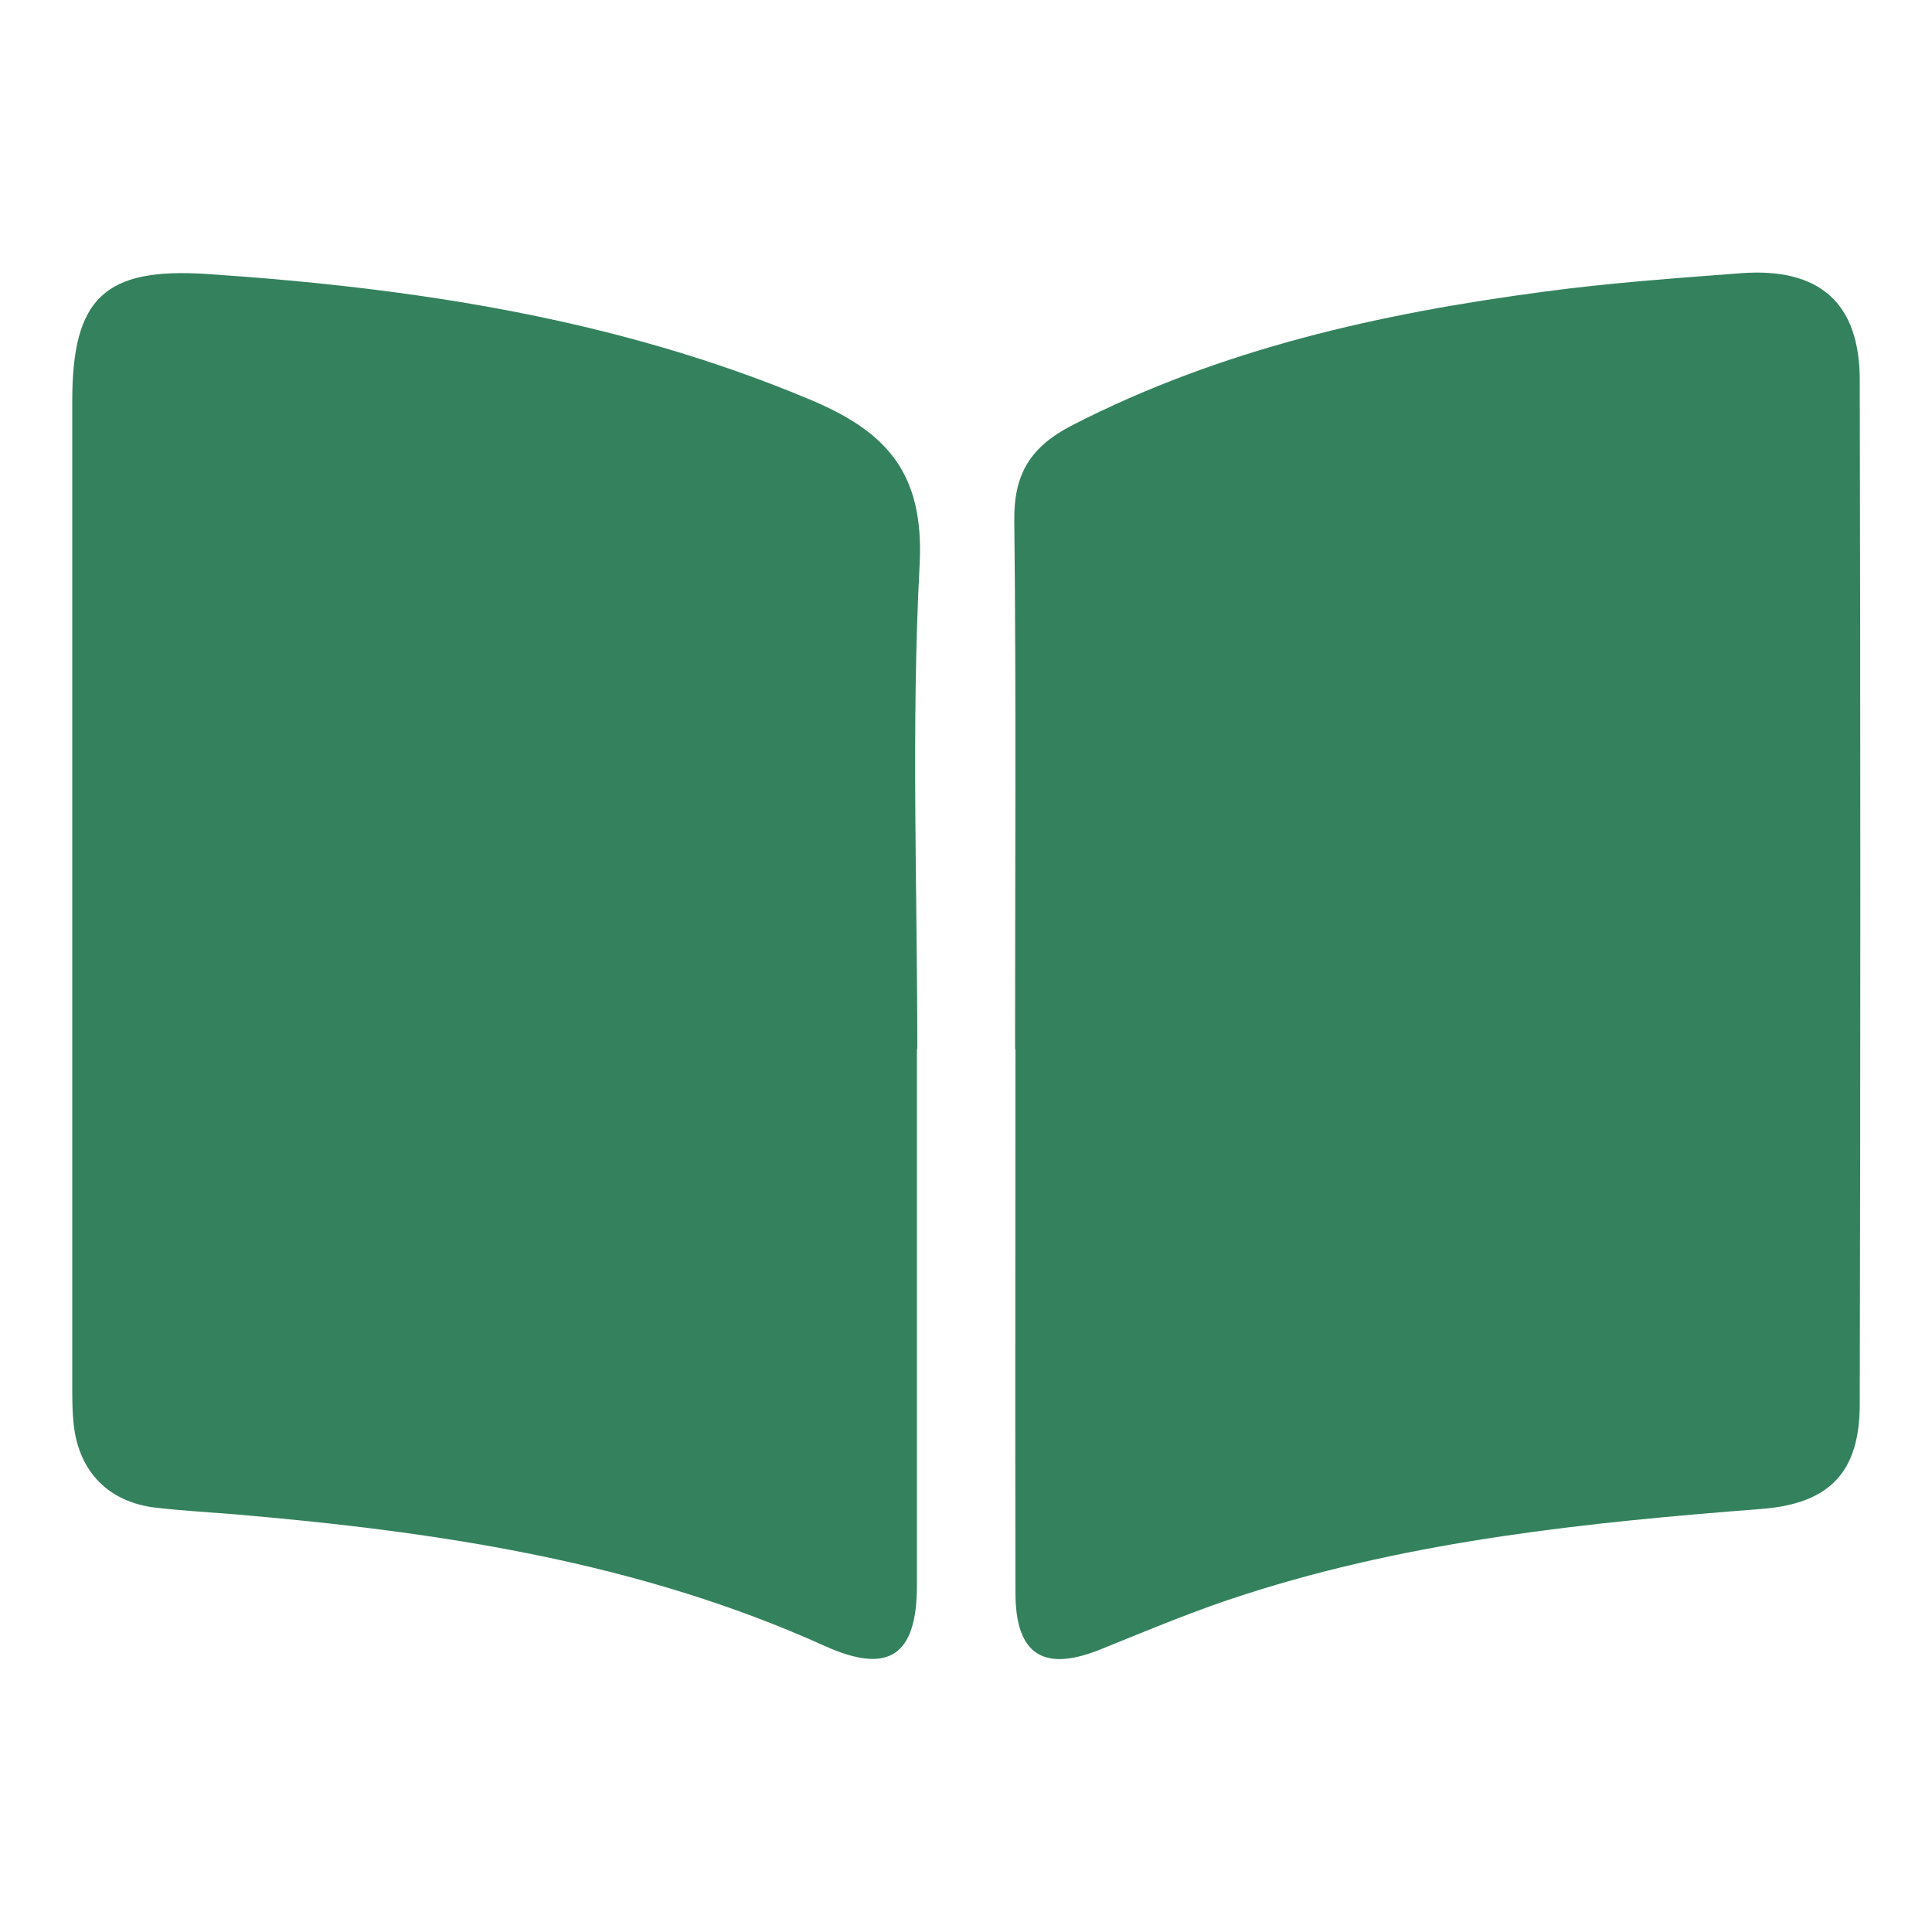
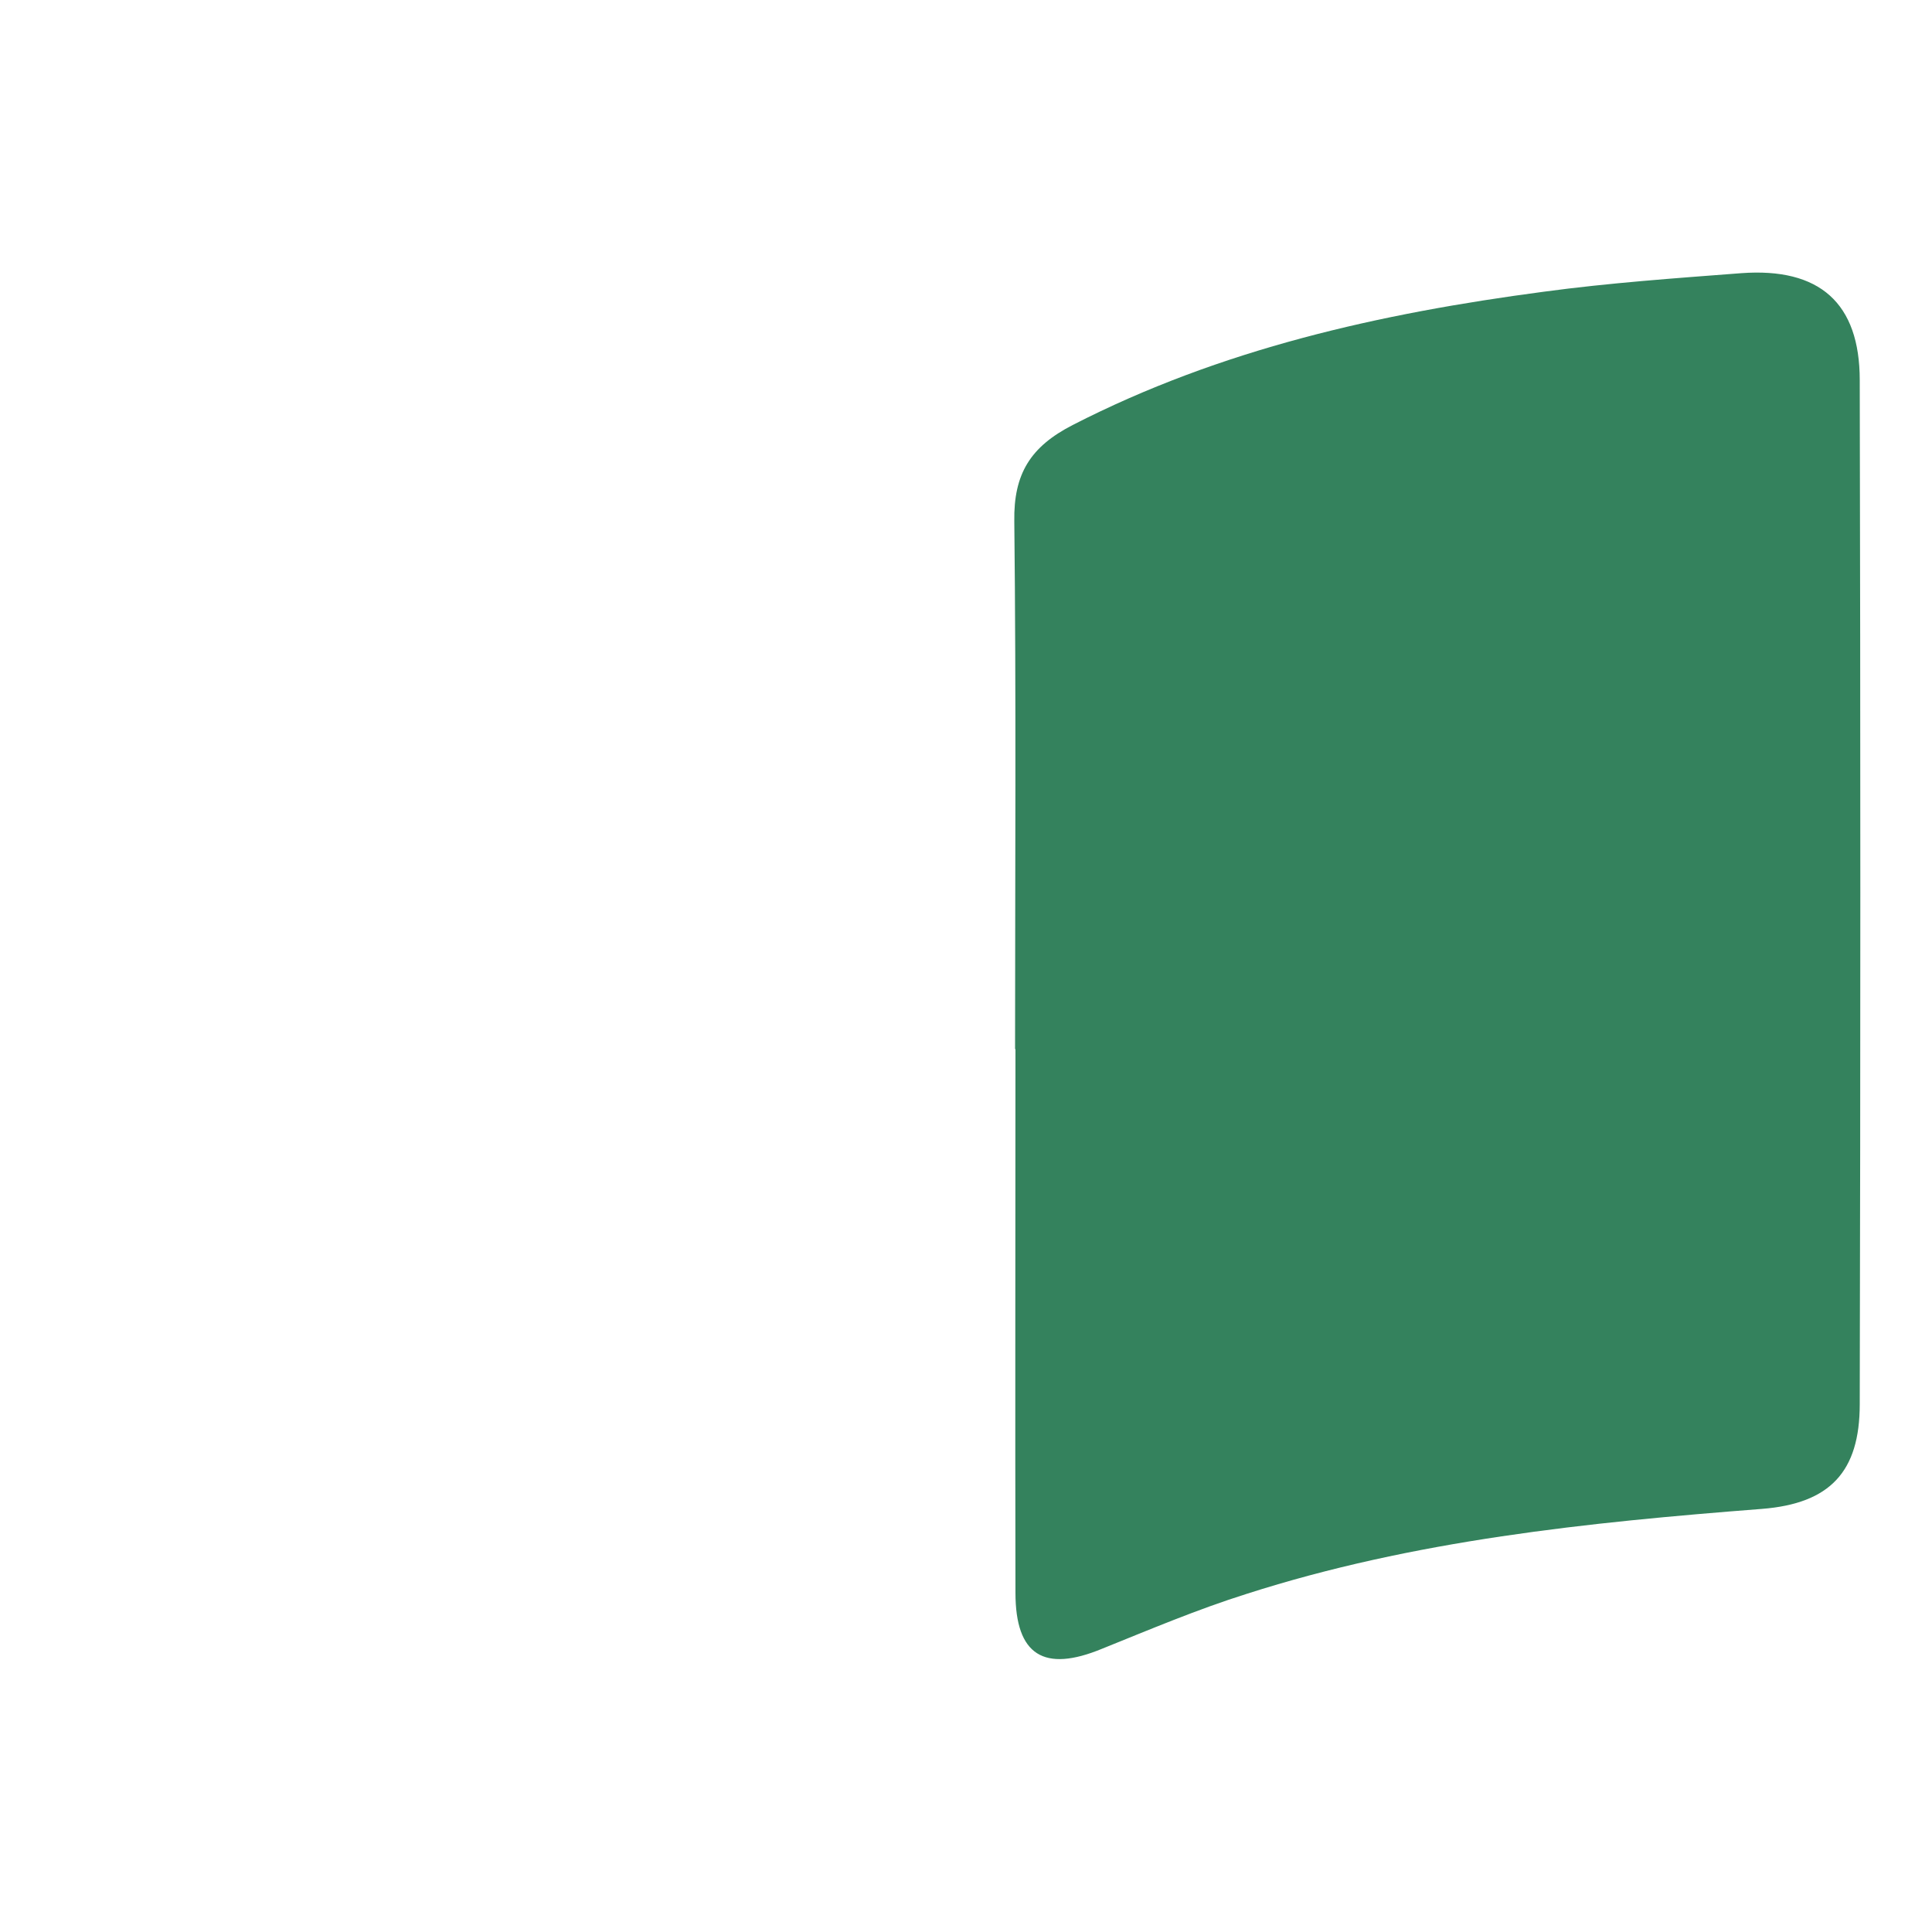
<svg xmlns="http://www.w3.org/2000/svg" id="Calque_9" viewBox="0 0 50 50">
  <defs>
    <style>.cls-1{fill:#34825d;}</style>
  </defs>
  <path class="cls-1" d="M26.27,27.15c0-4.55.03-9.11-.02-13.66-.02-1.23.42-1.93,1.51-2.49,3.84-1.97,7.96-2.89,12.19-3.45,1.7-.23,3.41-.35,5.11-.48,2.03-.15,3.07.77,3.07,2.77.02,8.83.02,17.67,0,26.5,0,1.75-.77,2.57-2.53,2.71-4.51.35-9.01.81-13.34,2.2-1.27.4-2.5.92-3.74,1.42-1.5.62-2.24.17-2.24-1.45-.01-4.69,0-9.38,0-14.07Z" />
-   <path class="cls-1" d="M23.73,27.16c0,4.62,0,9.25,0,13.87,0,1.83-.74,2.31-2.38,1.57-4.82-2.18-9.96-2.95-15.16-3.4-.72-.06-1.44-.1-2.15-.18-1.22-.14-1.99-.92-2.13-2.13-.04-.34-.04-.68-.04-1.03,0-8.5,0-16.99,0-25.49,0-2.66.84-3.45,3.48-3.28,5.35.36,10.61,1.15,15.61,3.25,2.01.84,2.96,1.92,2.84,4.27-.22,4.17-.06,8.36-.06,12.53Z" />
</svg>